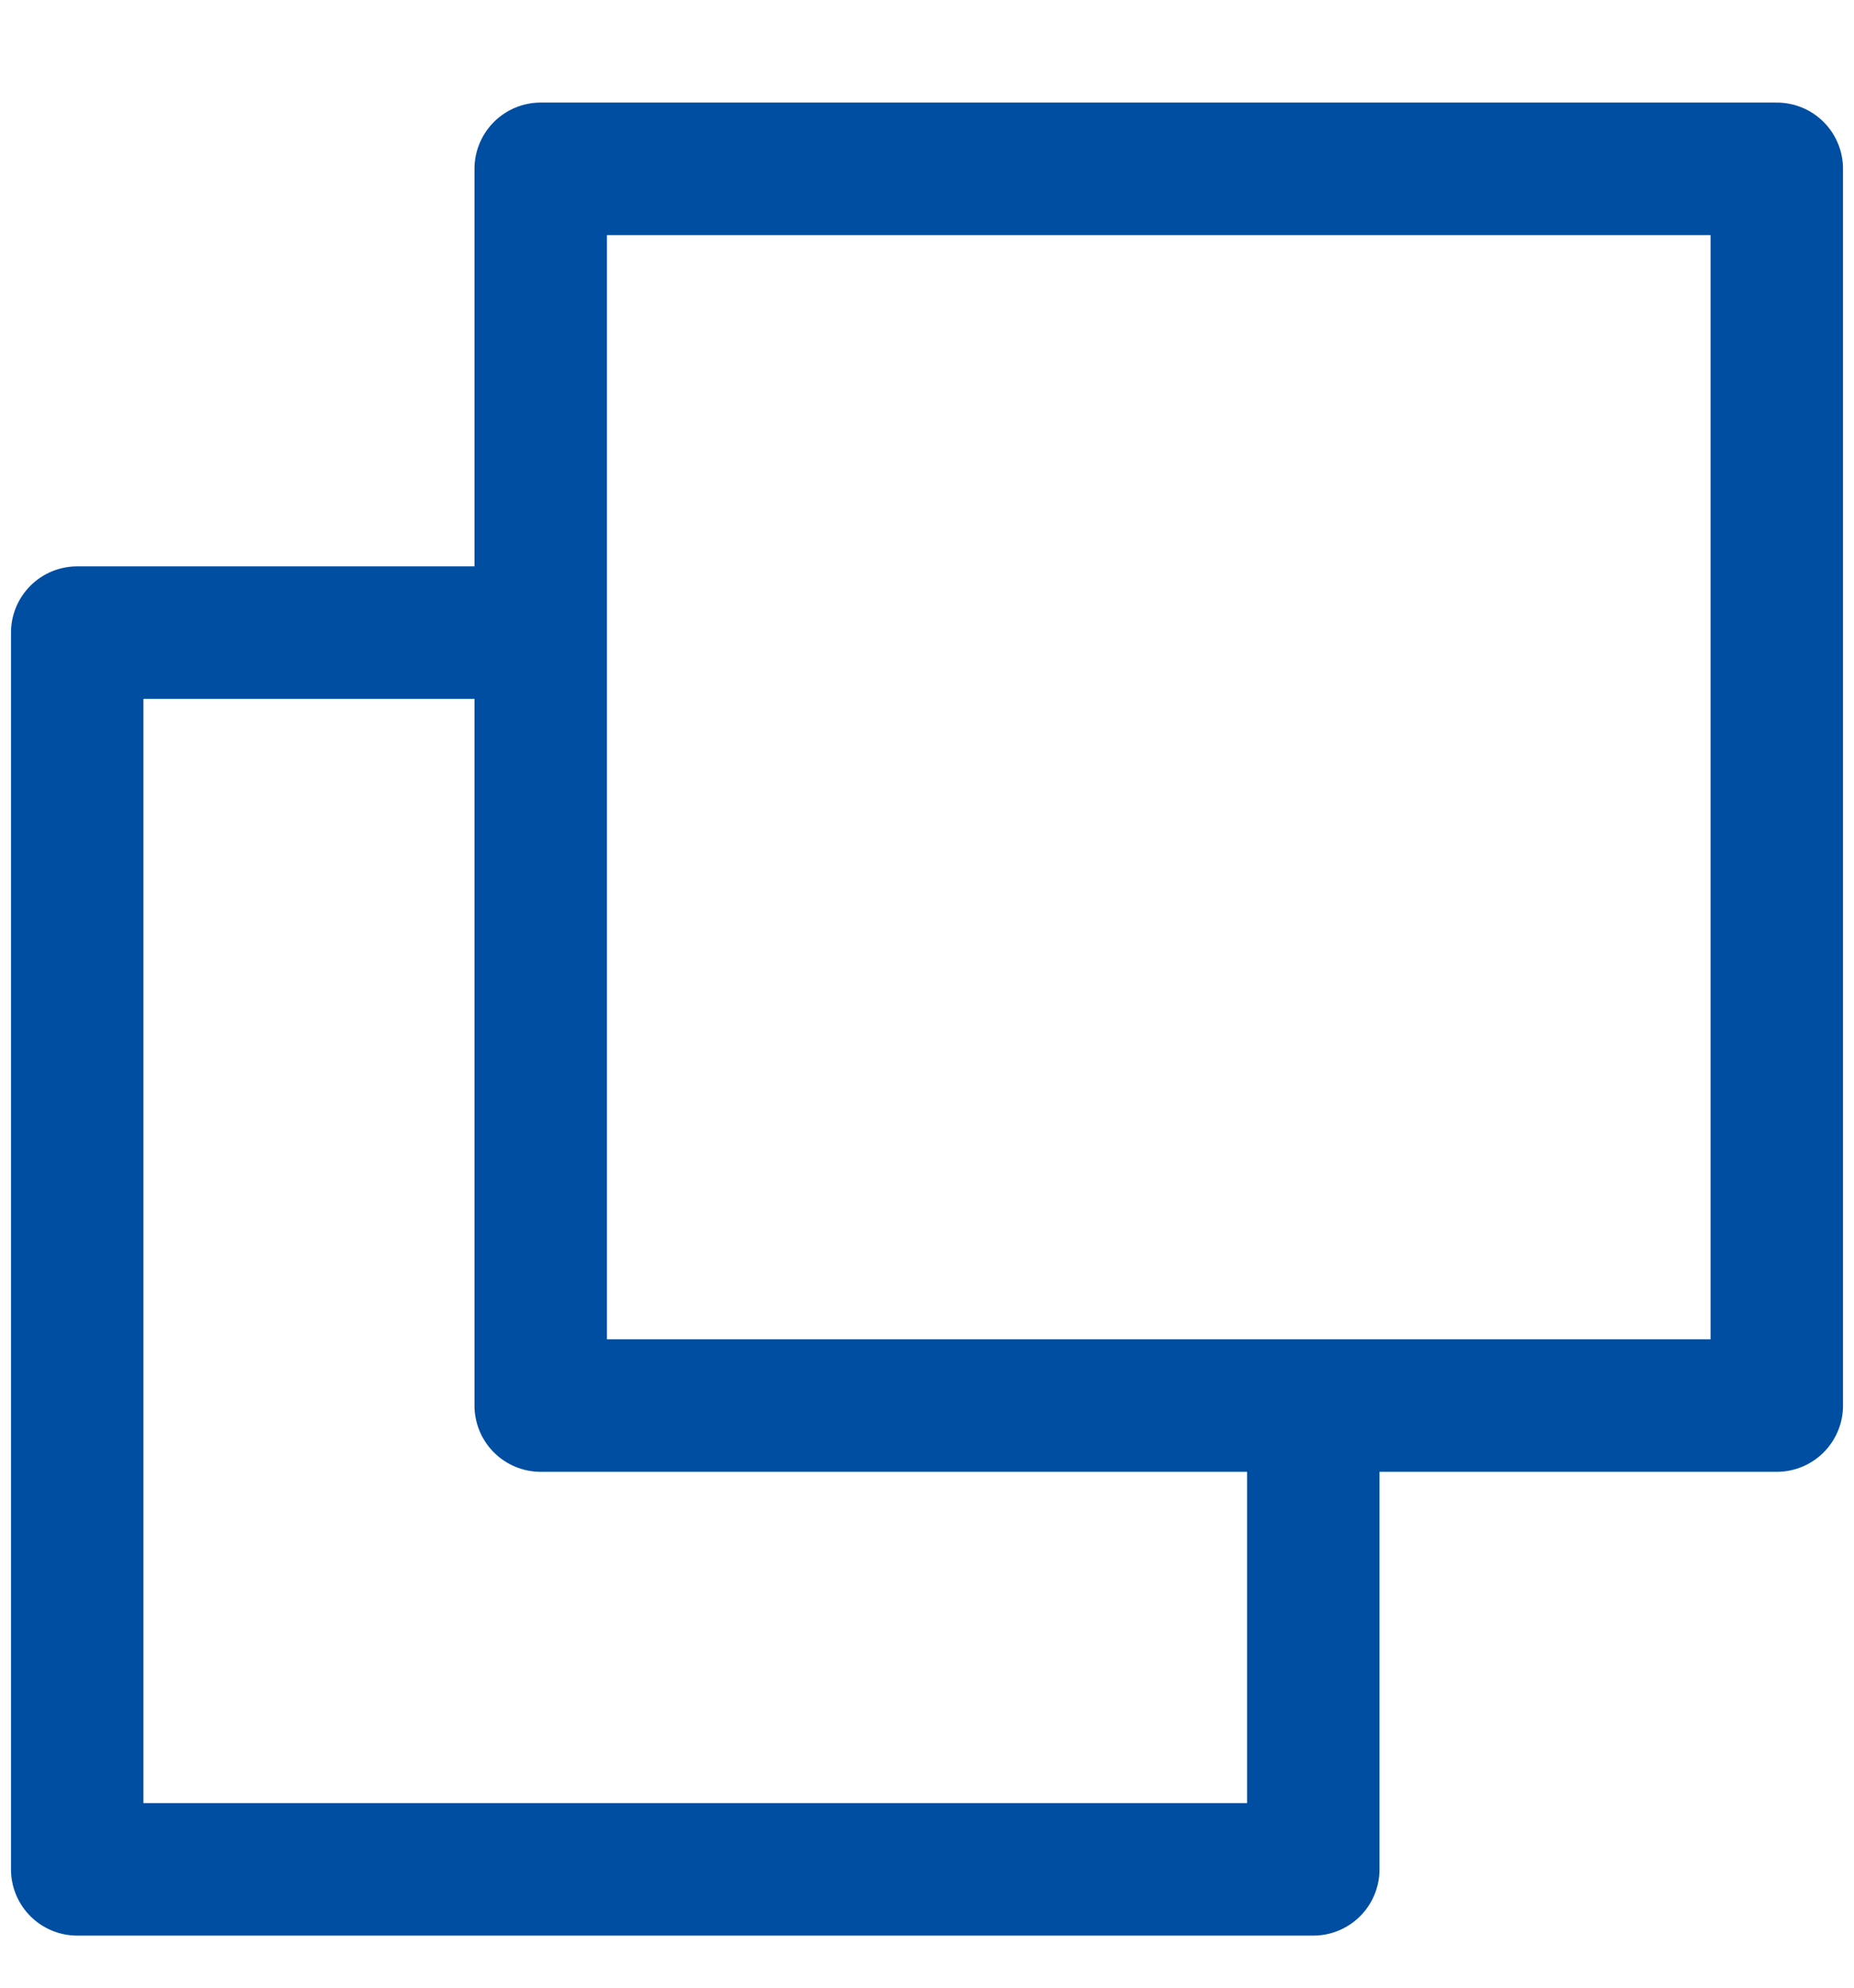
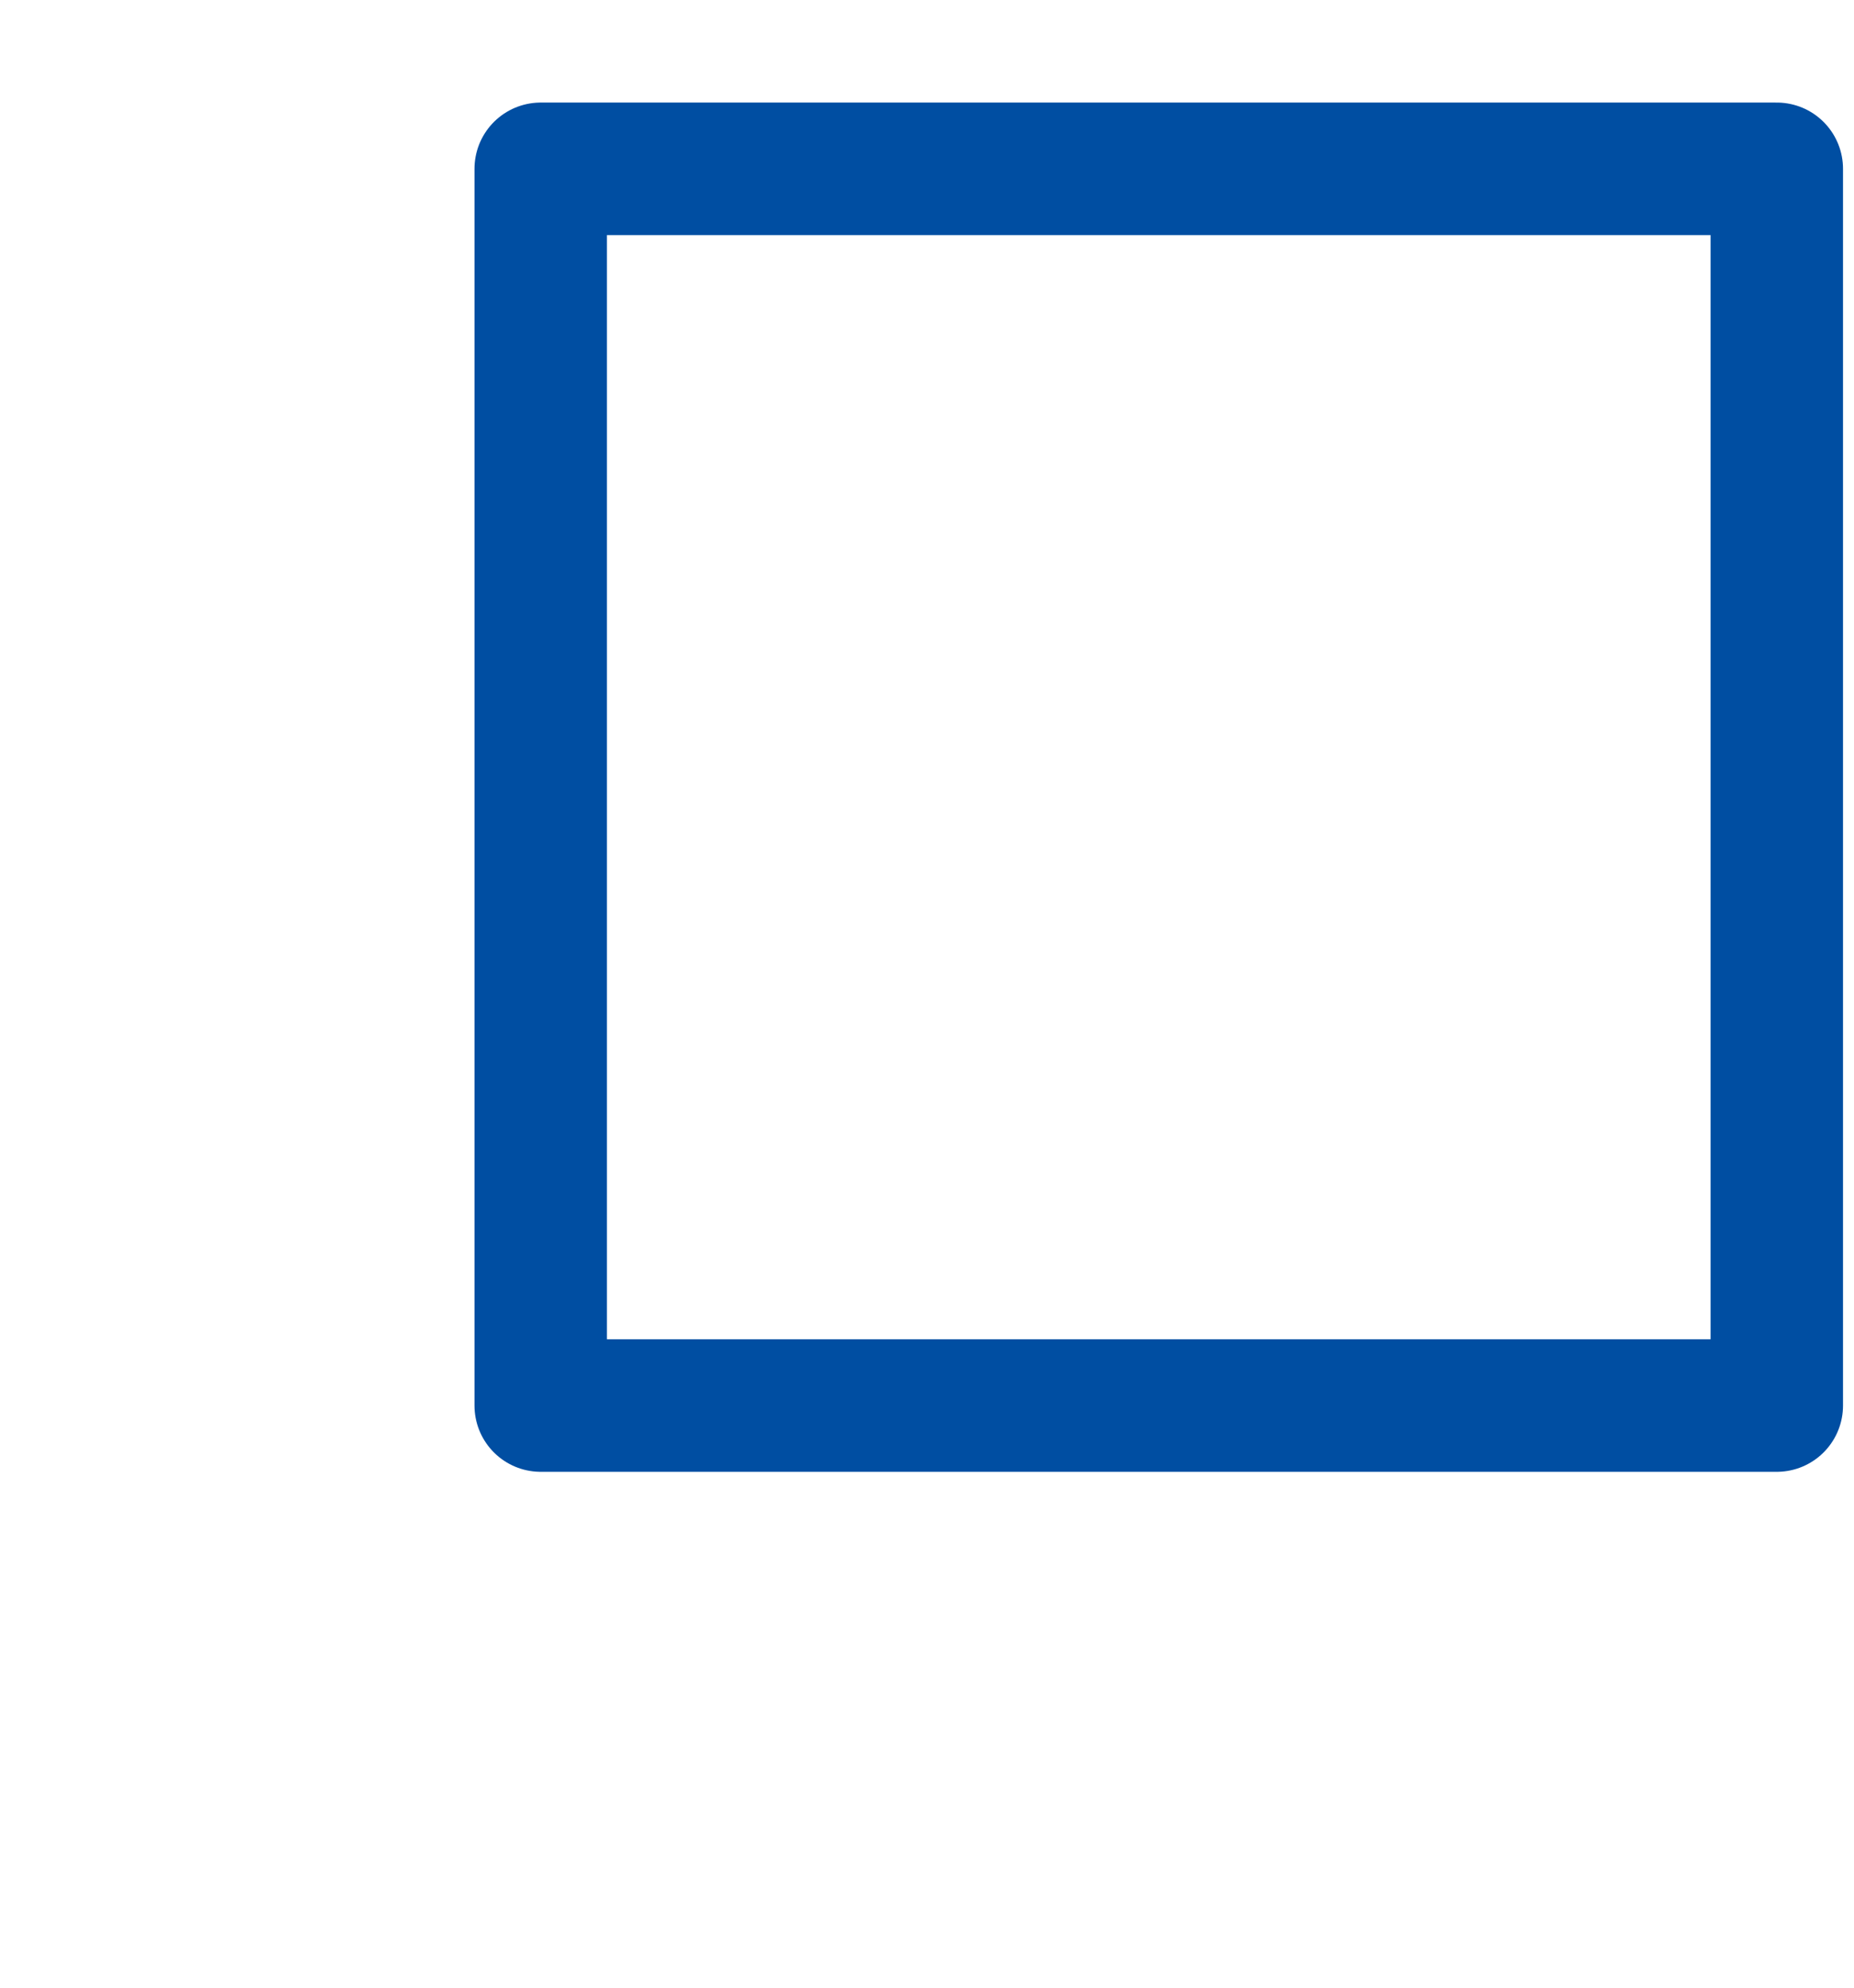
<svg xmlns="http://www.w3.org/2000/svg" width="14" height="15" viewBox="0 0 14 15" fill="none">
-   <path d="M9.917 10.899L9.917 14.107L0.583 14.107L0.583 4.774L3.792 4.774" stroke="#004EA2" stroke-linecap="round" stroke-linejoin="round" />
  <path d="M4.083 1.274L4.083 10.607L13.417 10.607L13.417 1.274L4.083 1.274Z" stroke="#004EA2" stroke-linecap="round" stroke-linejoin="round" />
</svg>